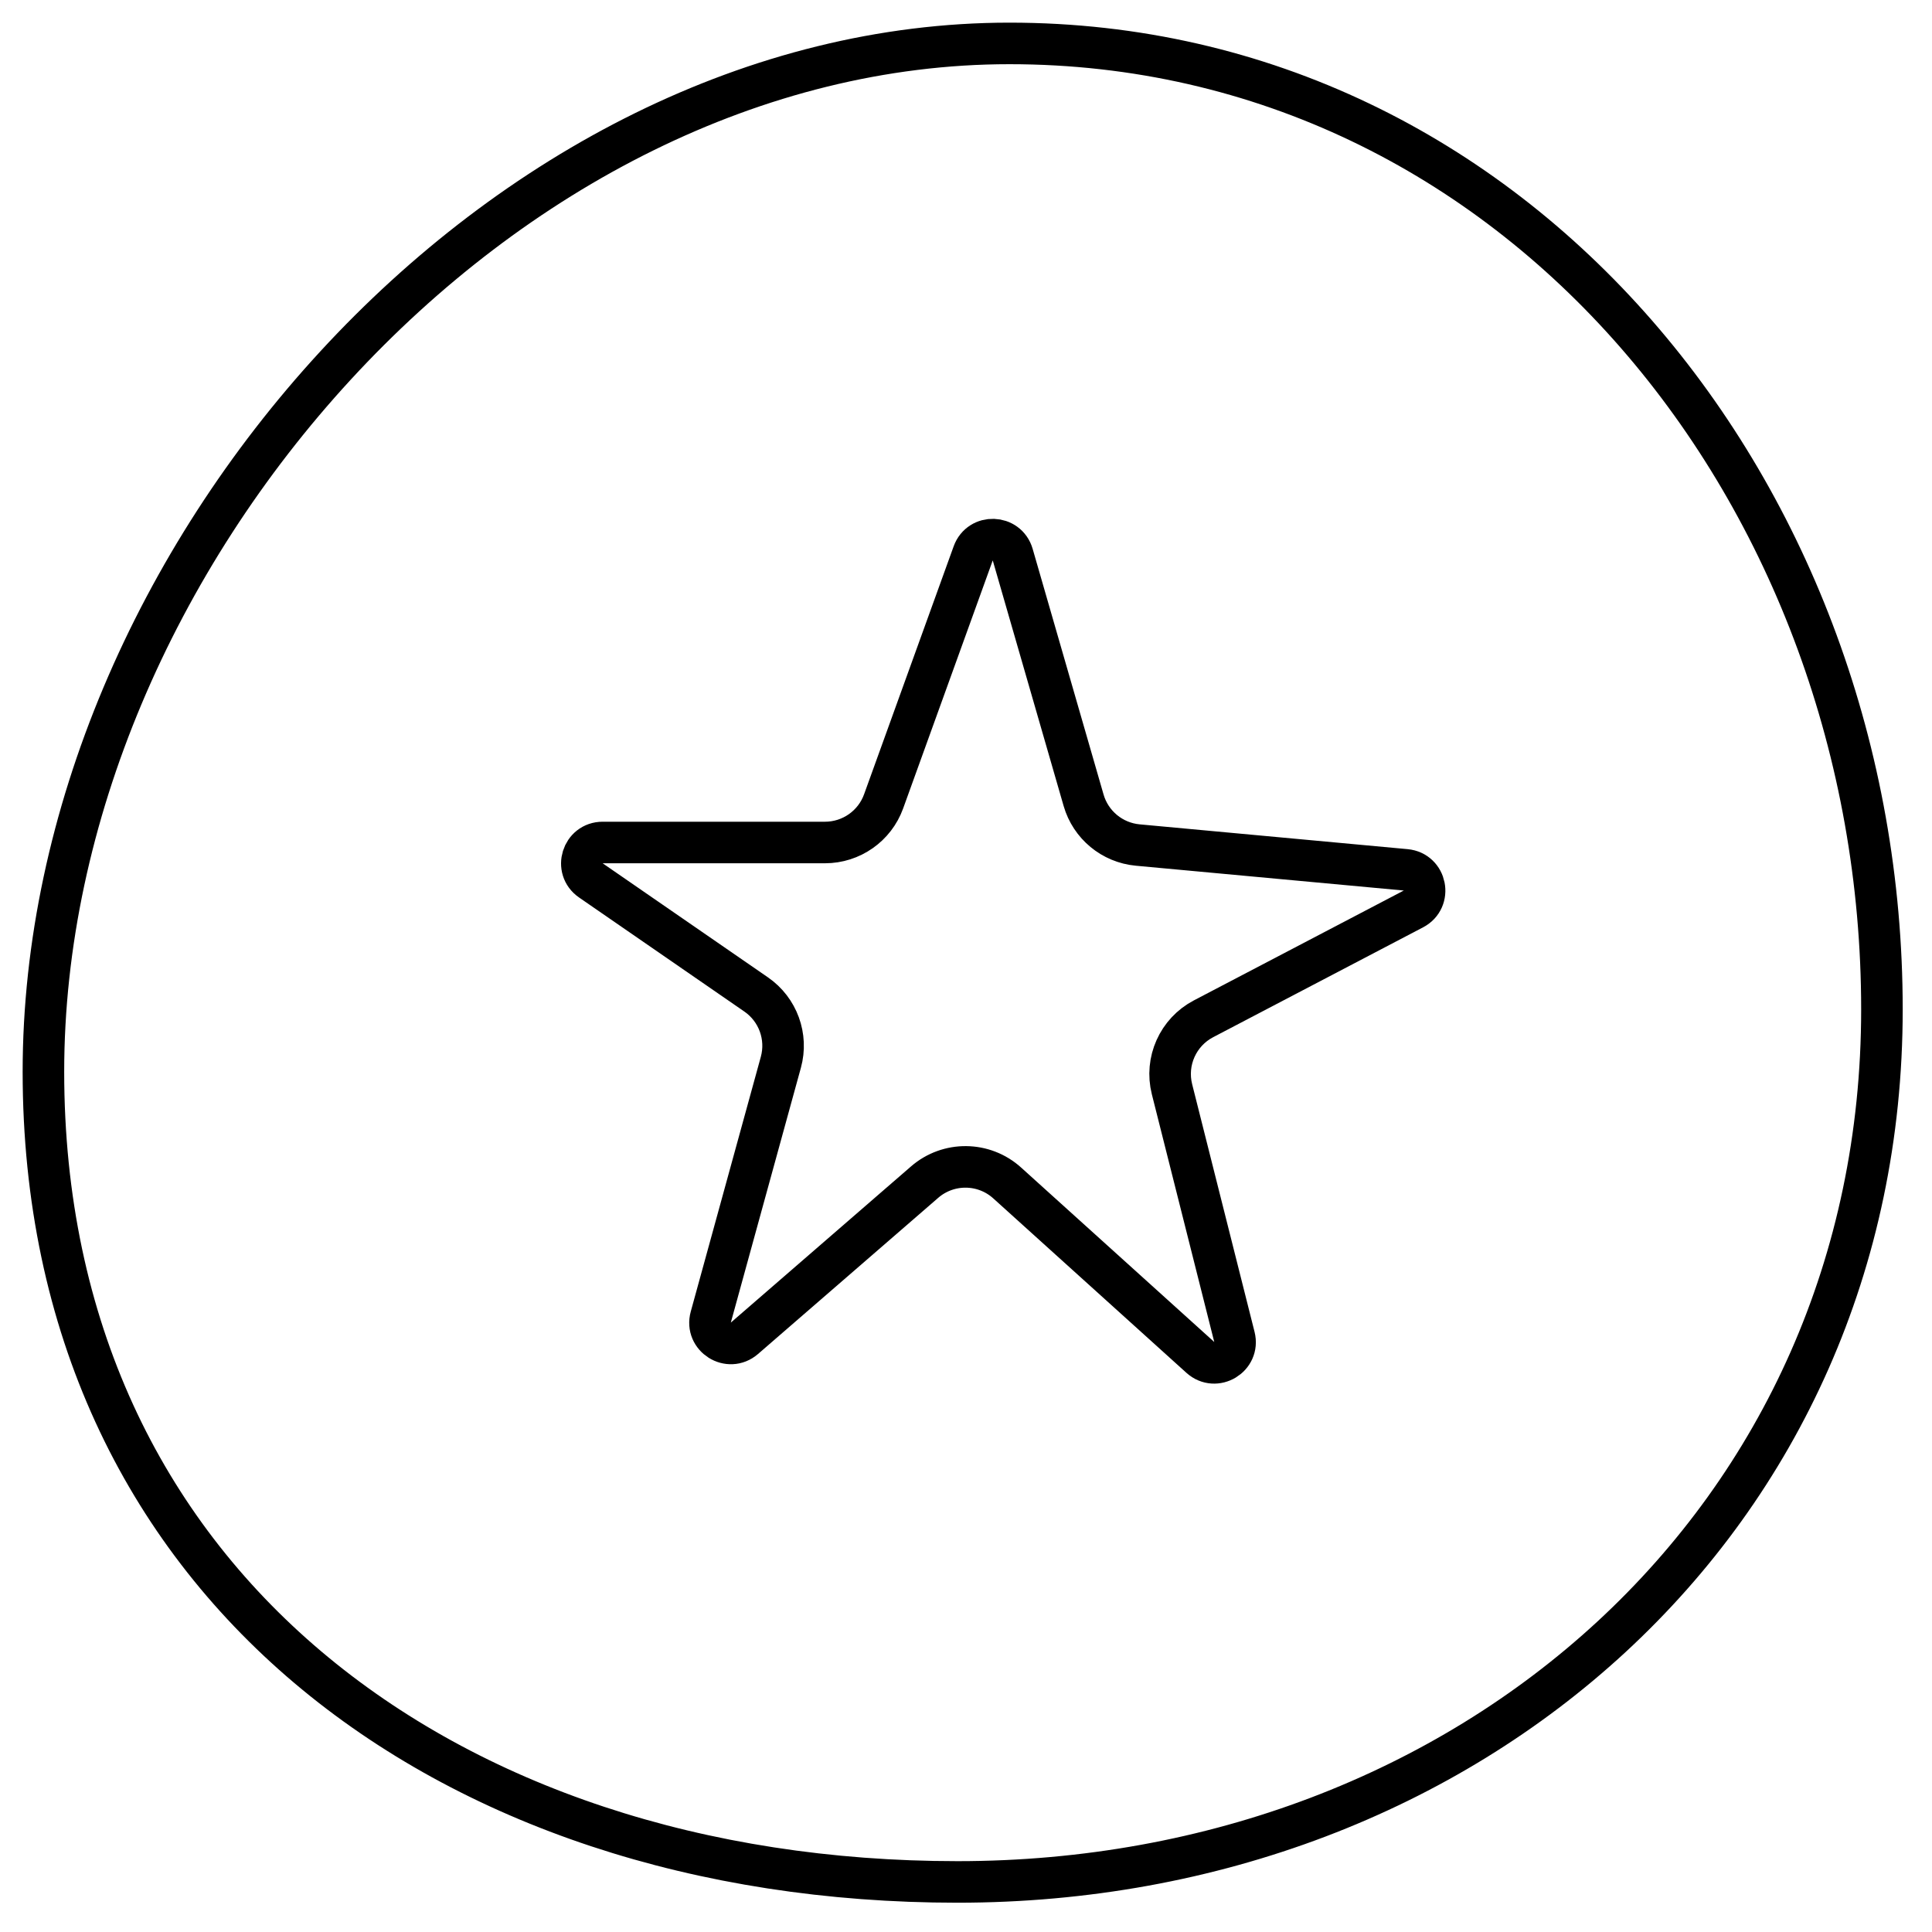
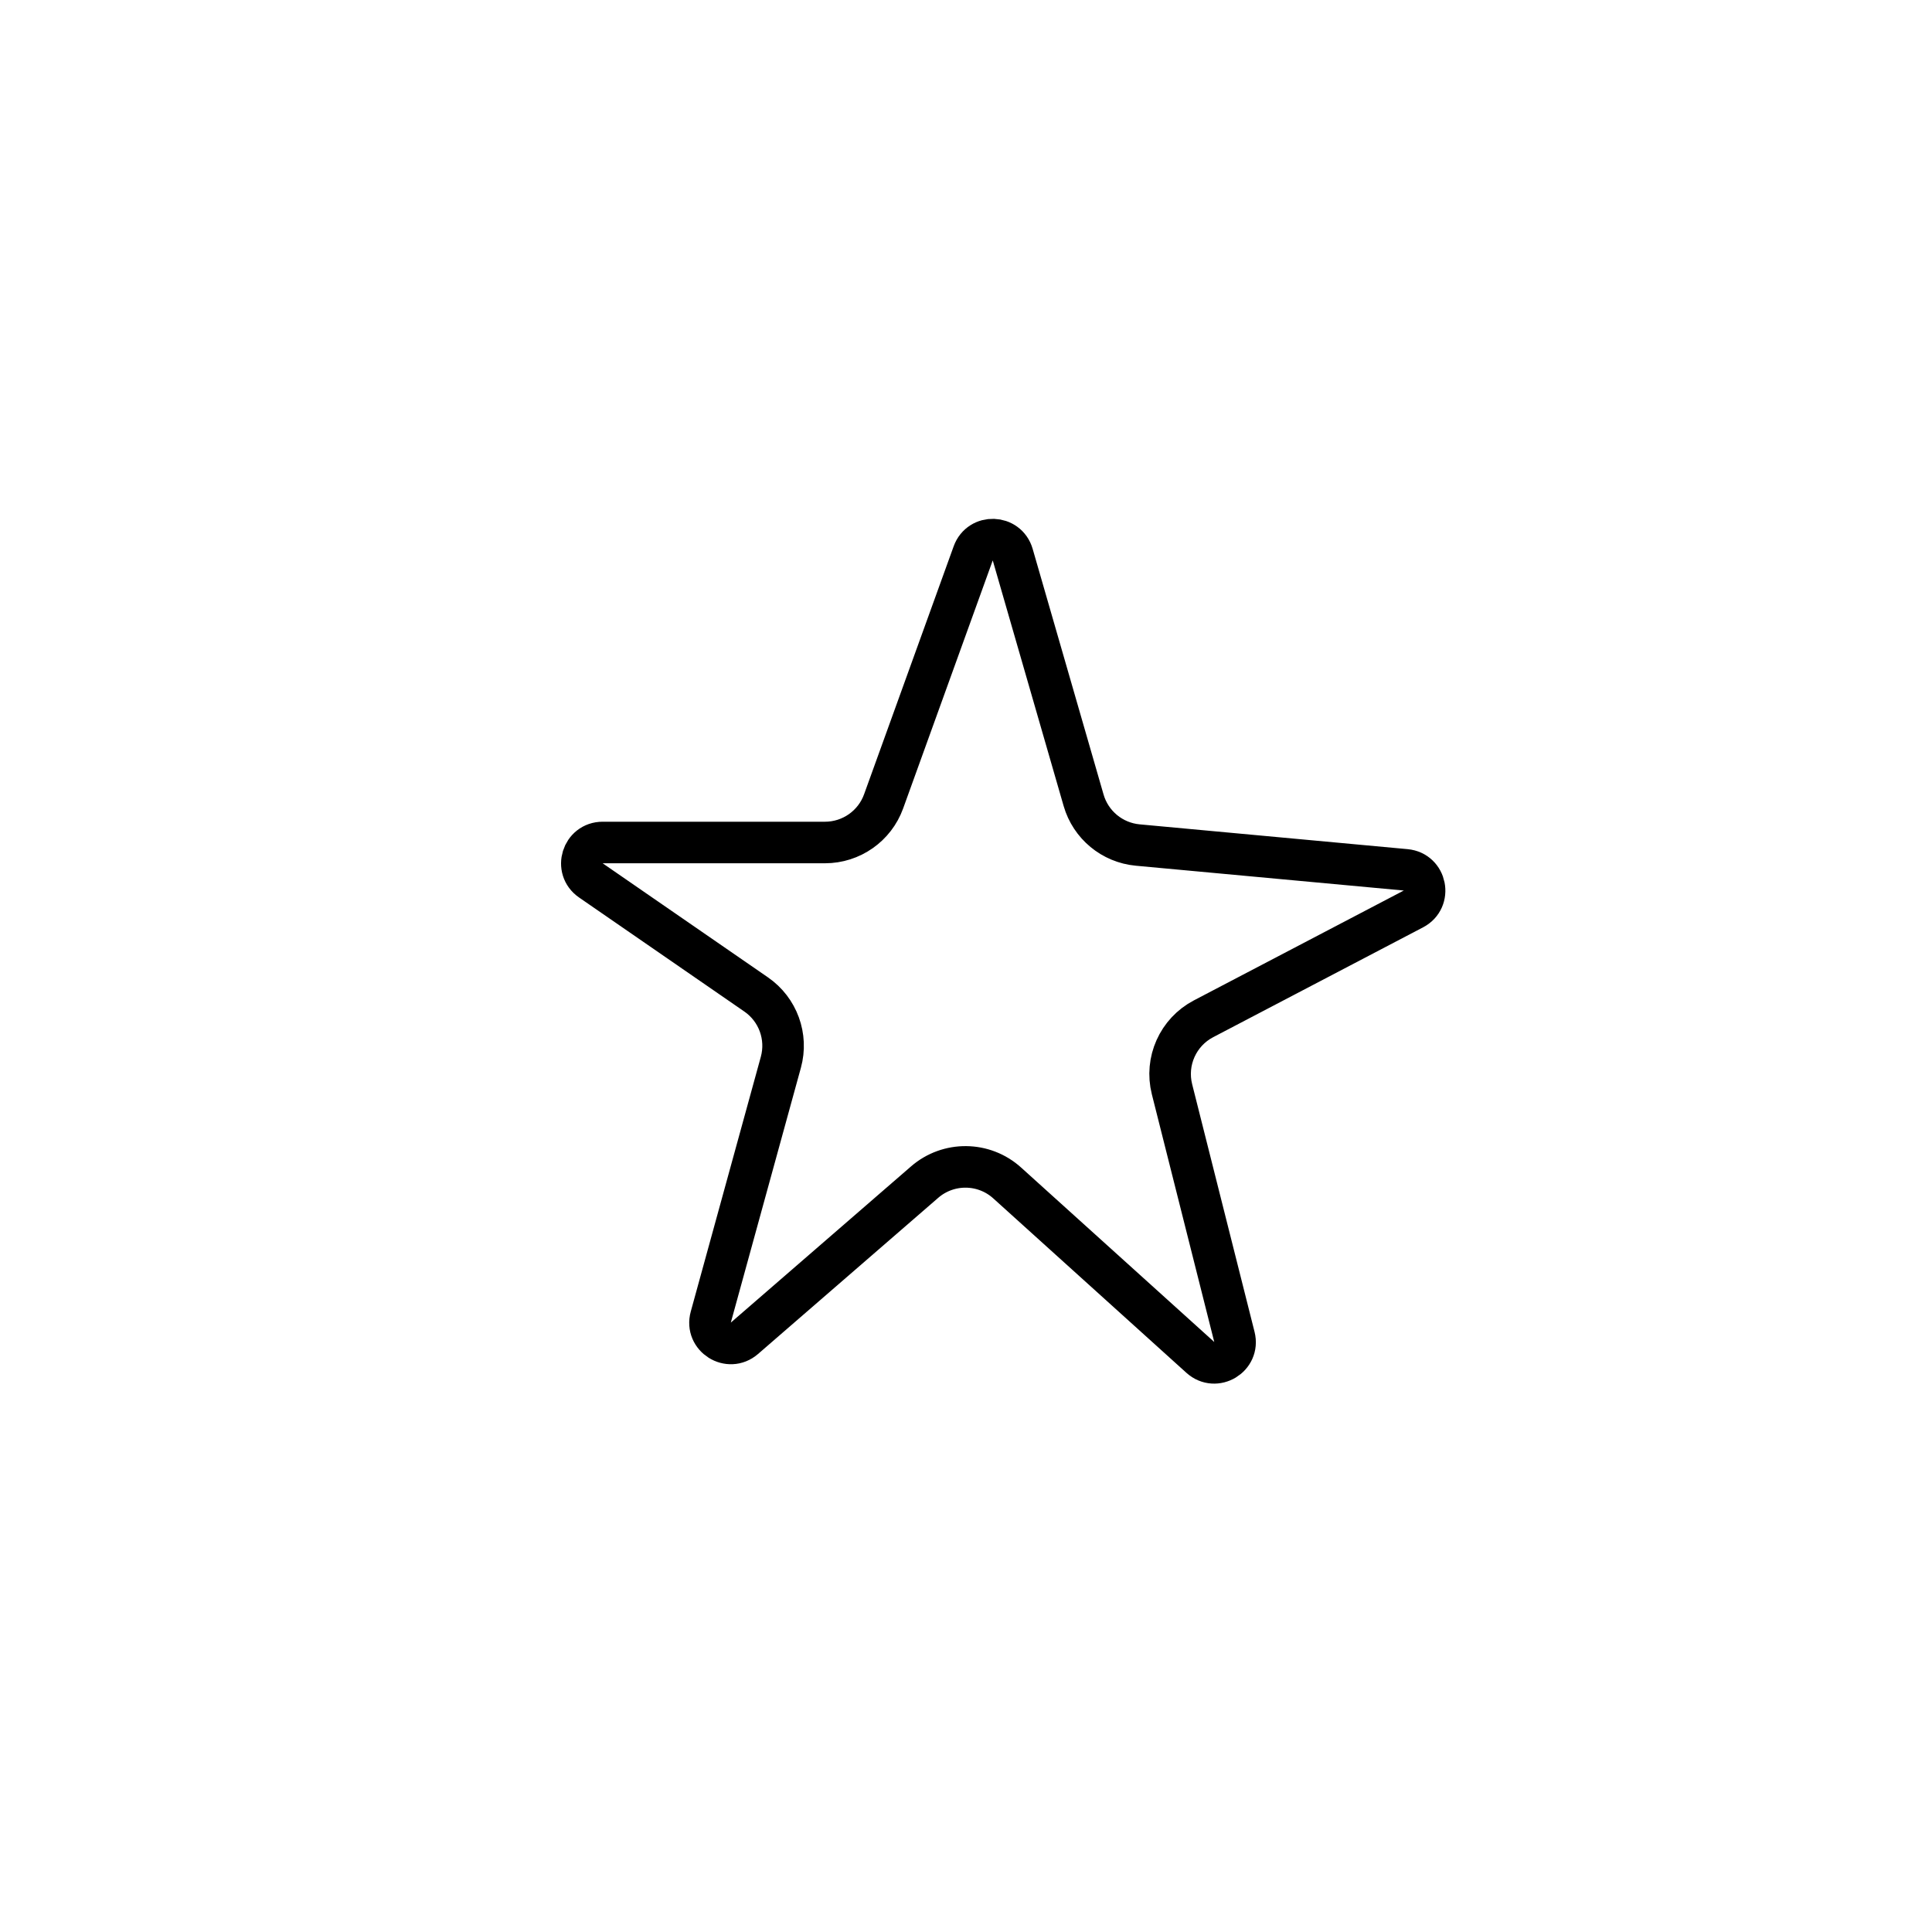
<svg xmlns="http://www.w3.org/2000/svg" width="93" height="93" viewBox="0 0 93 93" fill="none">
-   <path d="M90.59 48.59C90.59 73.094 70.742 90.59 46.09 90.59C33.715 90.59 22.708 86.928 14.812 80.25C6.934 73.586 2.09 63.868 2.09 51.59C2.09 39.313 7.561 26.922 16.152 17.594C24.742 8.266 36.365 2.09 48.59 2.09C73.041 2.09 90.59 23.879 90.59 48.59Z" stroke="black" stroke-width="2" />
  <path d="M48.748 26.698L52.161 38.522C52.503 39.708 53.537 40.563 54.767 40.677L67.666 41.871C68.659 41.963 68.921 43.291 68.038 43.753L57.934 49.041C56.704 49.685 56.077 51.087 56.416 52.432L59.42 64.355C59.662 65.313 58.514 66.004 57.78 65.341L48.483 56.944C47.359 55.928 45.653 55.911 44.508 56.903L35.834 64.421C35.086 65.069 33.952 64.354 34.215 63.4L37.588 51.135C37.926 49.904 37.449 48.595 36.399 47.87L28.441 42.378C27.634 41.821 28.028 40.555 29.009 40.555L39.712 40.555C40.976 40.555 42.105 39.763 42.534 38.575L46.847 26.636C47.176 25.724 48.479 25.767 48.748 26.698Z" stroke="black" stroke-width="2" />
</svg>